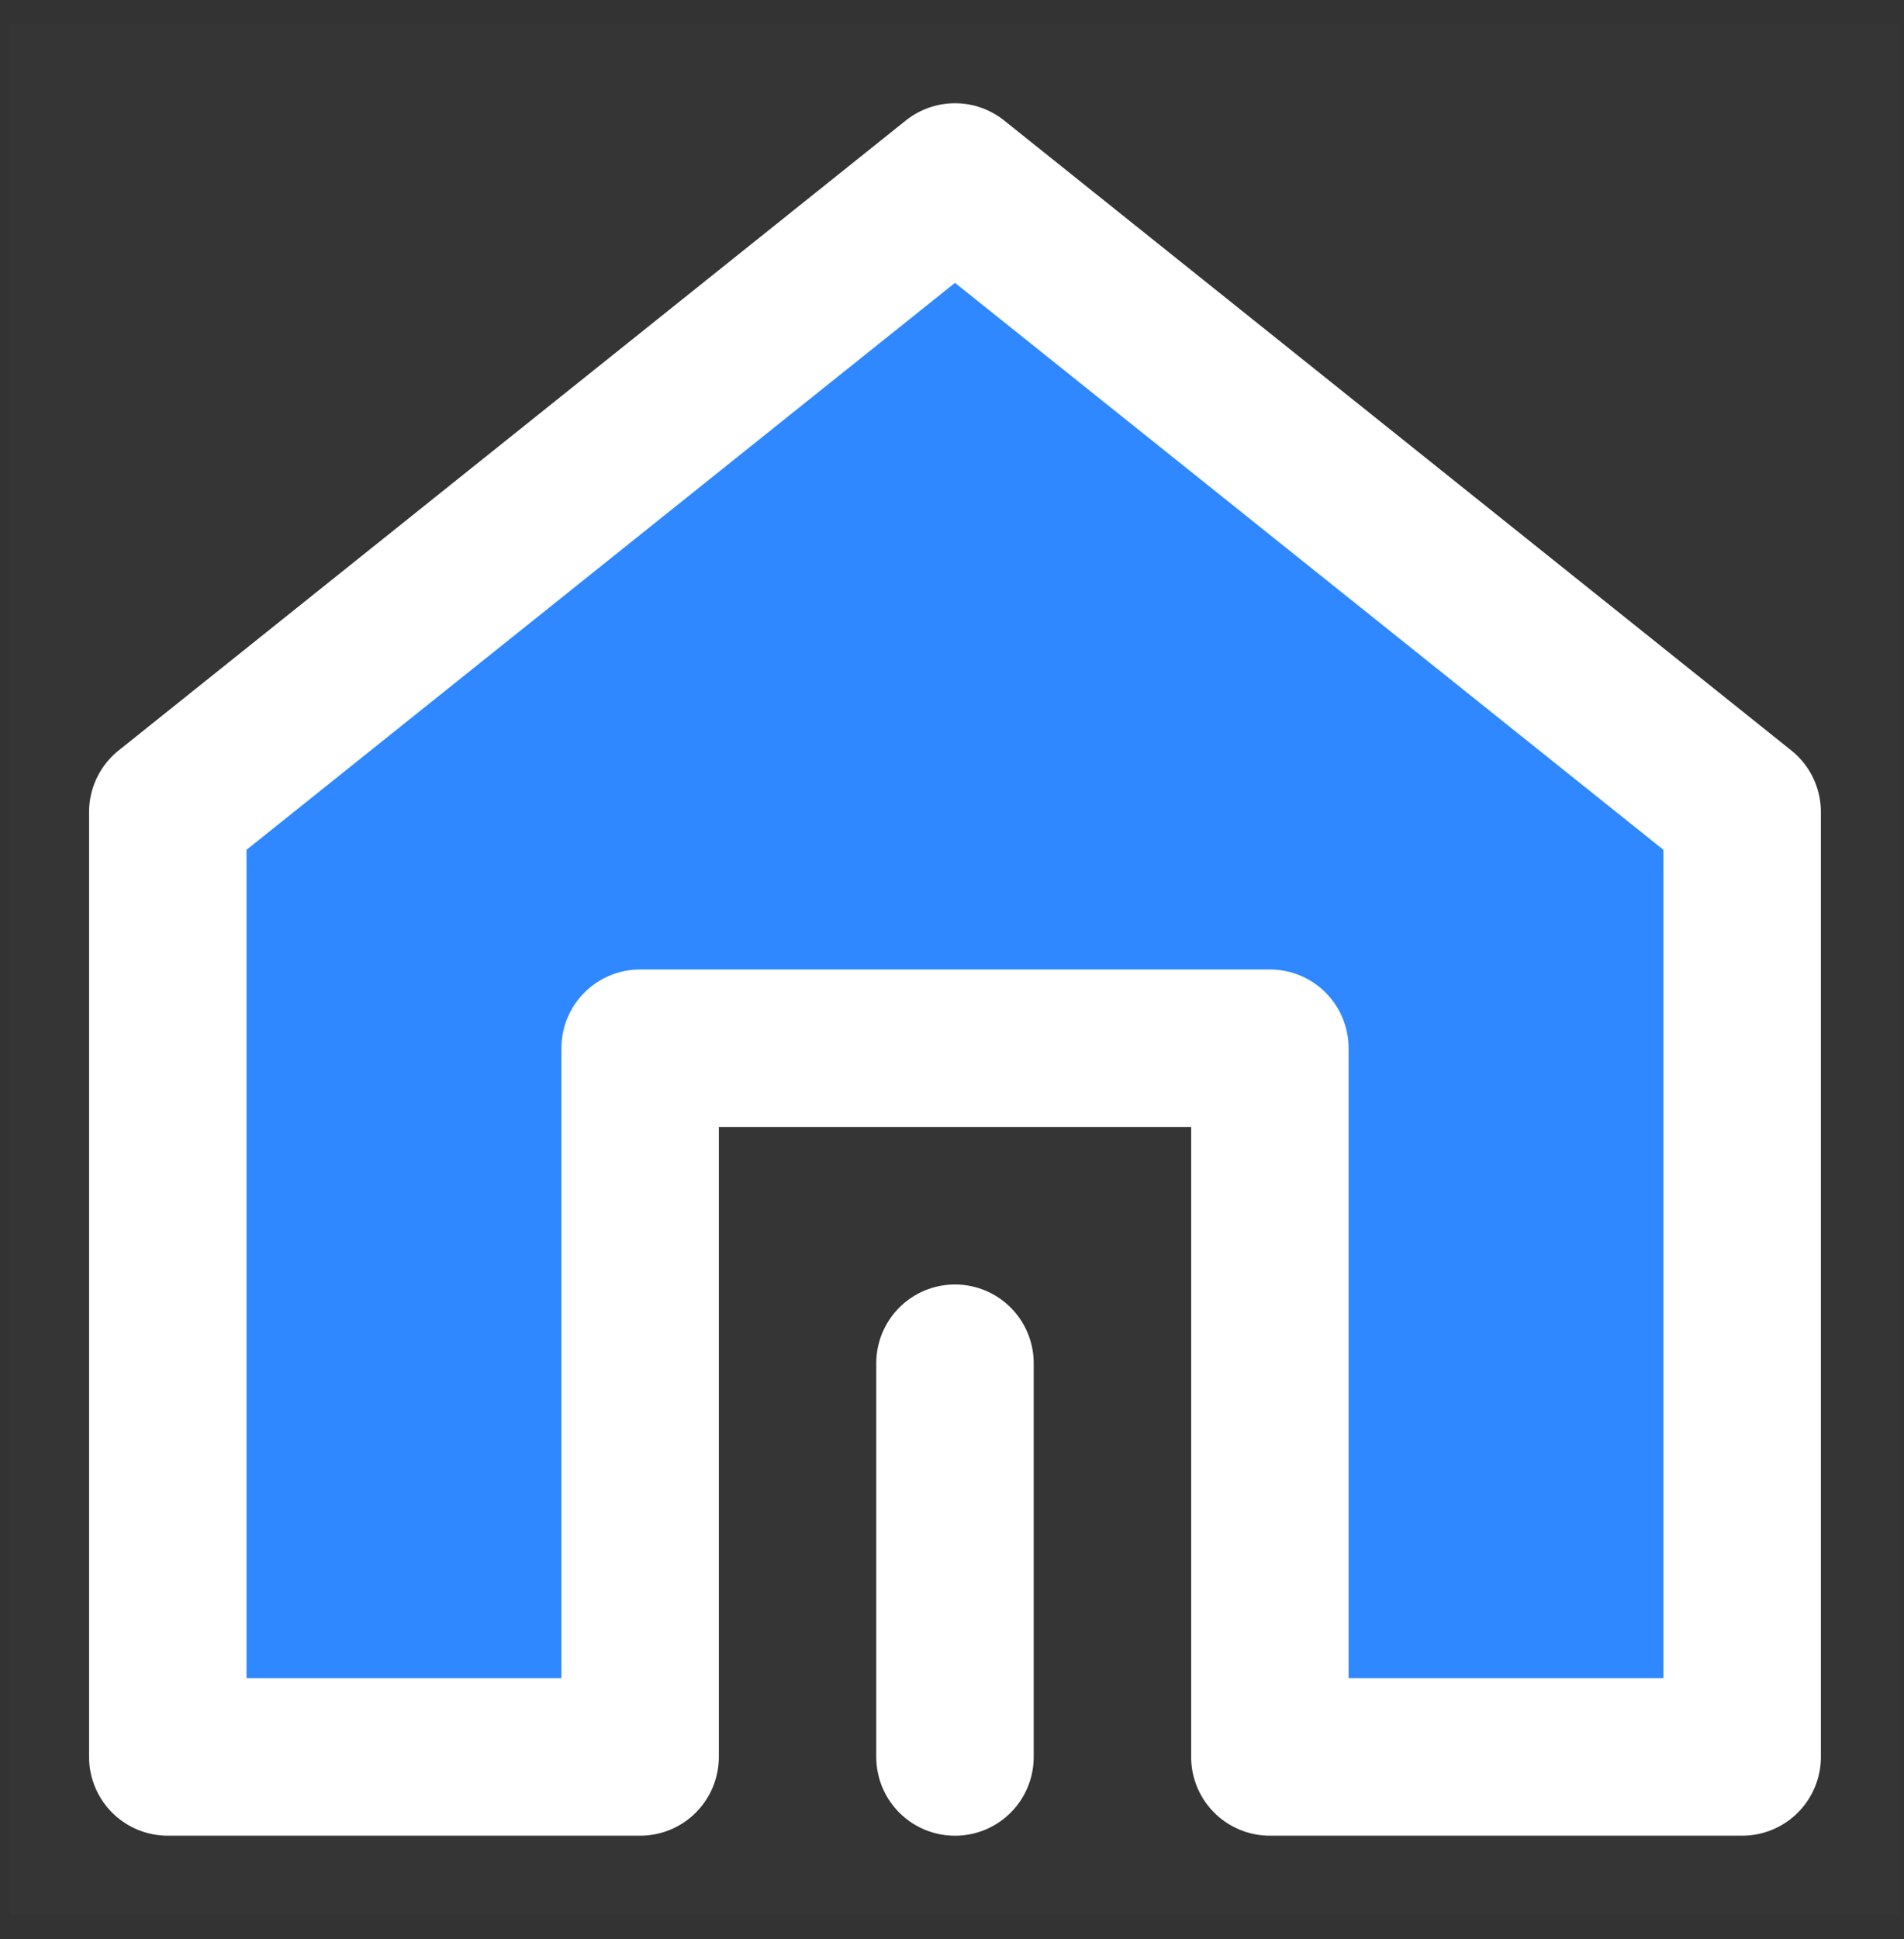
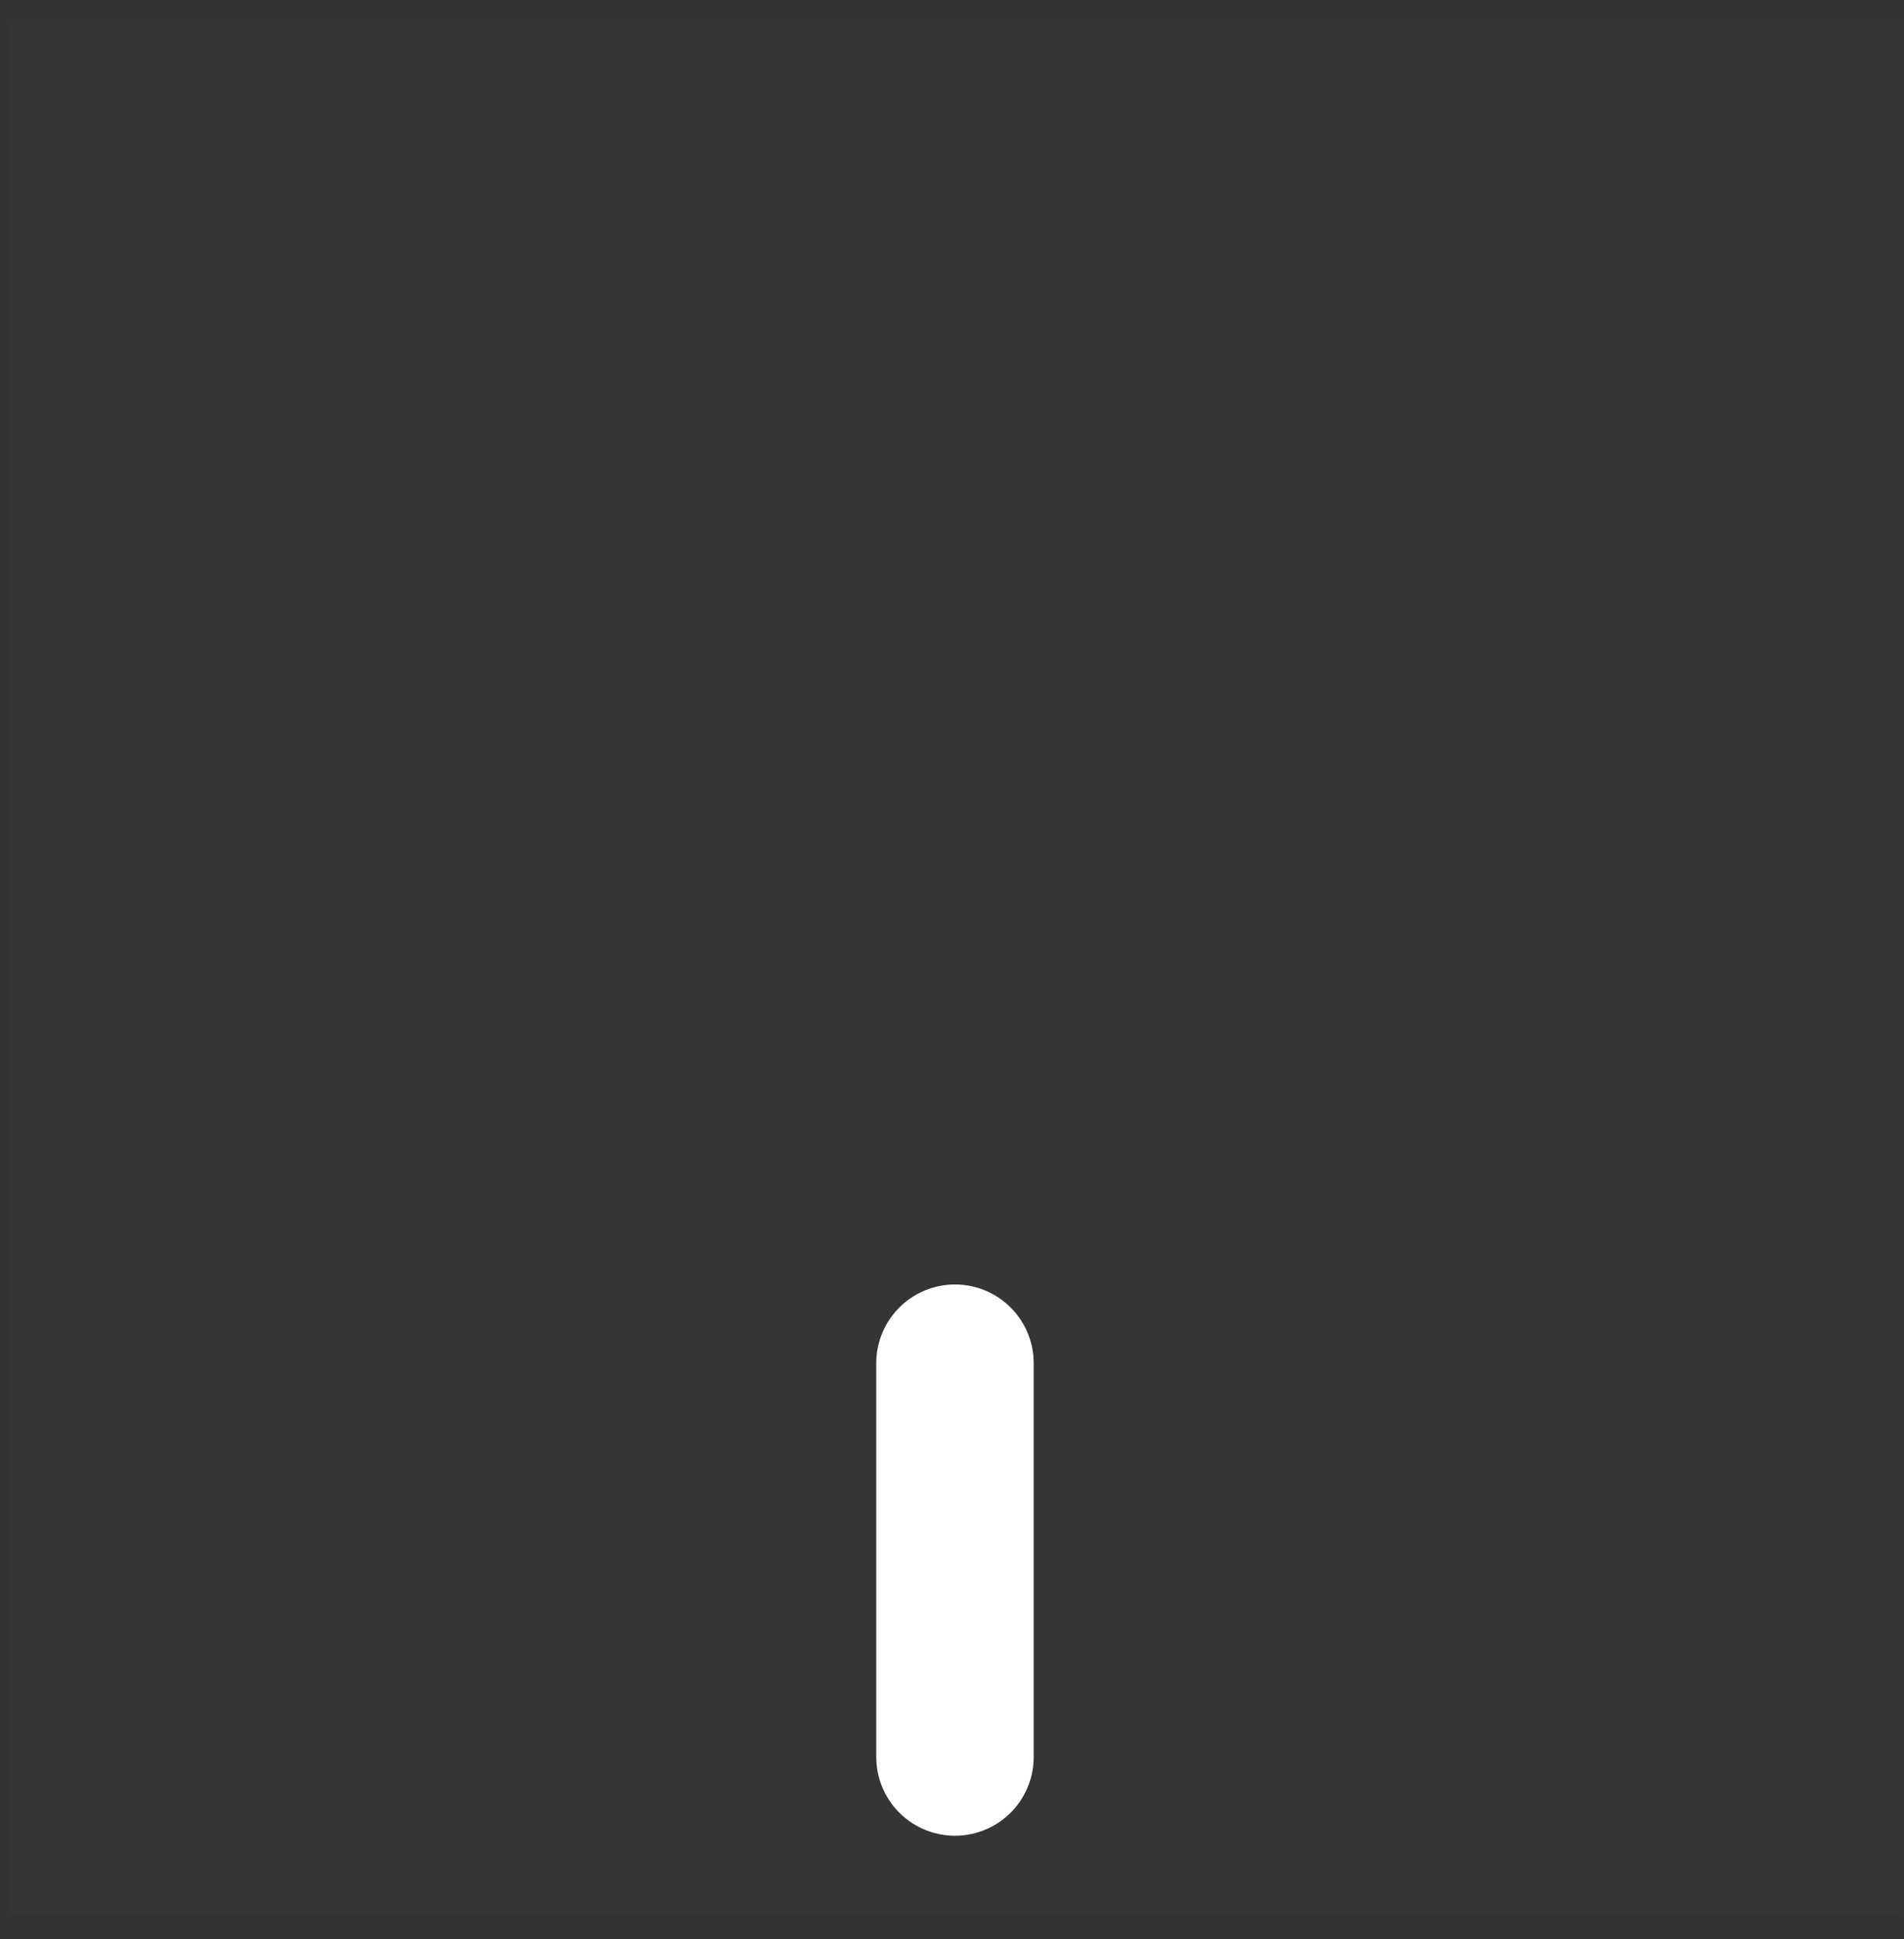
<svg xmlns="http://www.w3.org/2000/svg" width="55" height="56" viewBox="0 0 55 56" fill="none">
  <rect x="0" y="0" width="55" height="56" fill="#333333" stroke="none" />
  <path d="M0.301 0.708H54.875V55.282H0.301V0.708Z" fill="white" fill-opacity="0.01" />
-   <path d="M50.325 50.733V23.446L27.586 5.255L4.847 23.446V50.733H18.491V30.268H36.682V50.733H50.325Z" fill="#2F88FF" stroke="white" stroke-width="4.548" stroke-linejoin="round" />
  <path d="M27.586 50.734V39.364" stroke="white" stroke-width="4.548" stroke-linecap="round" stroke-linejoin="round" />
</svg>